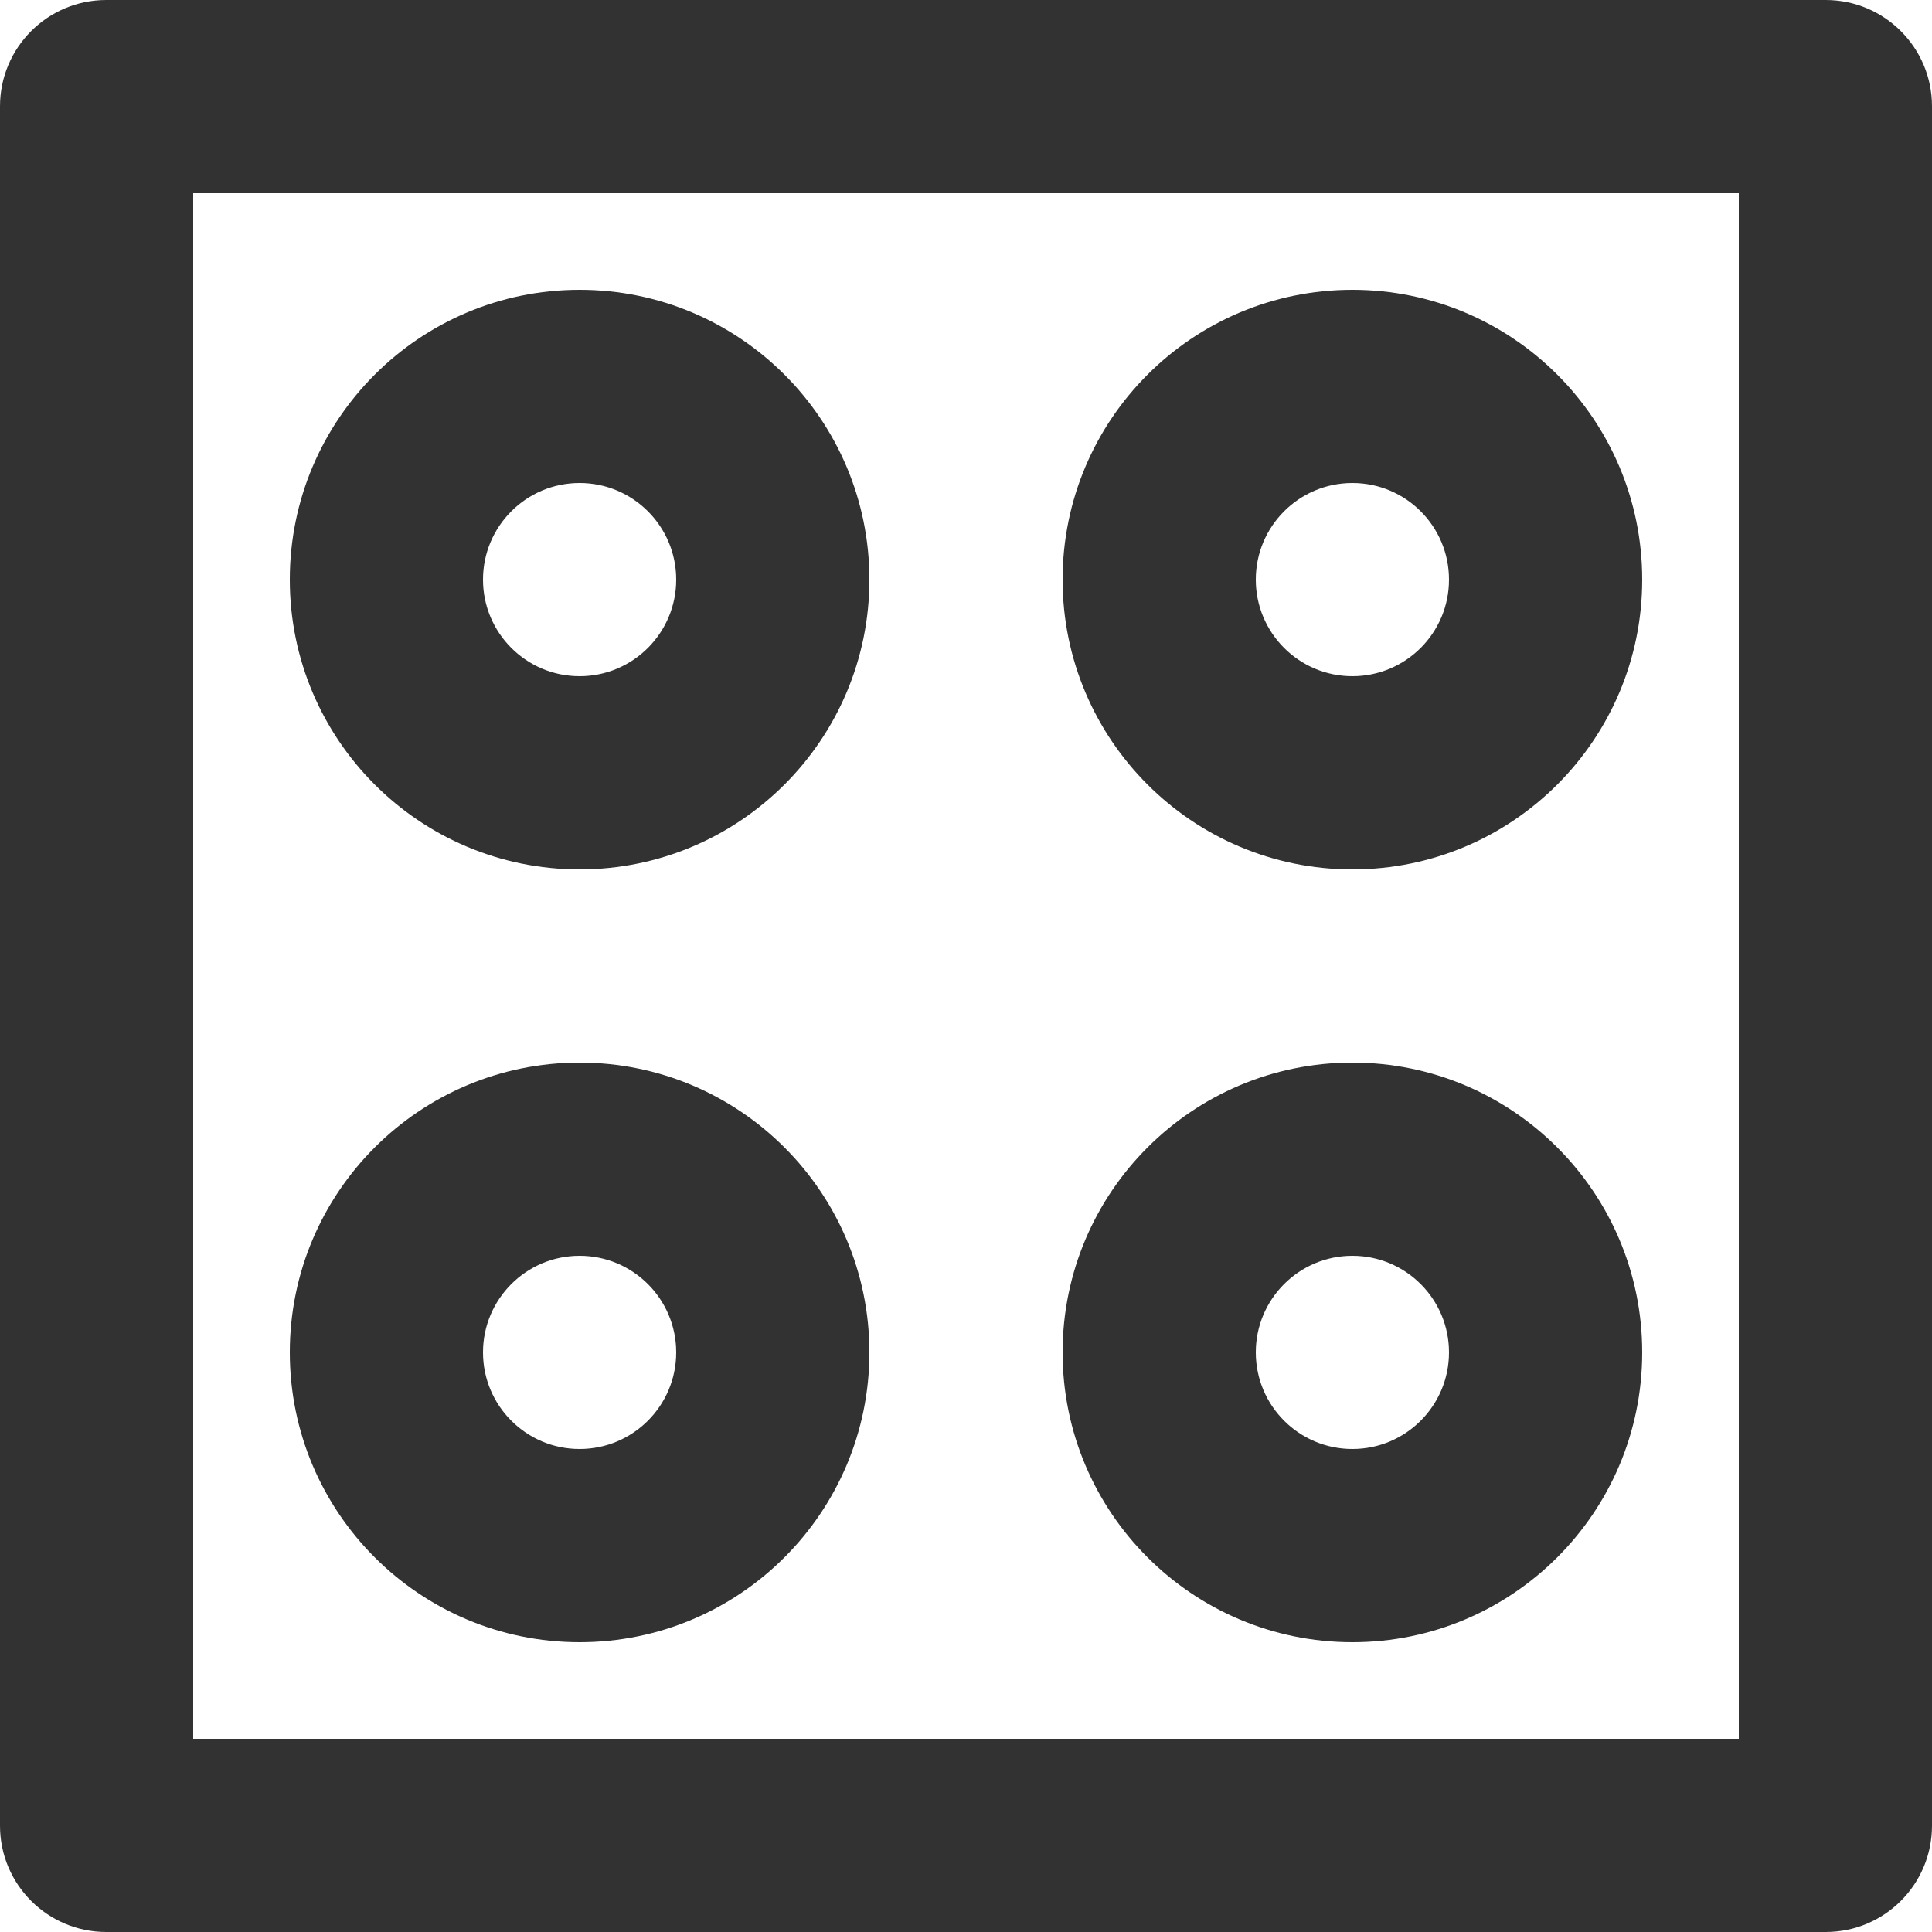
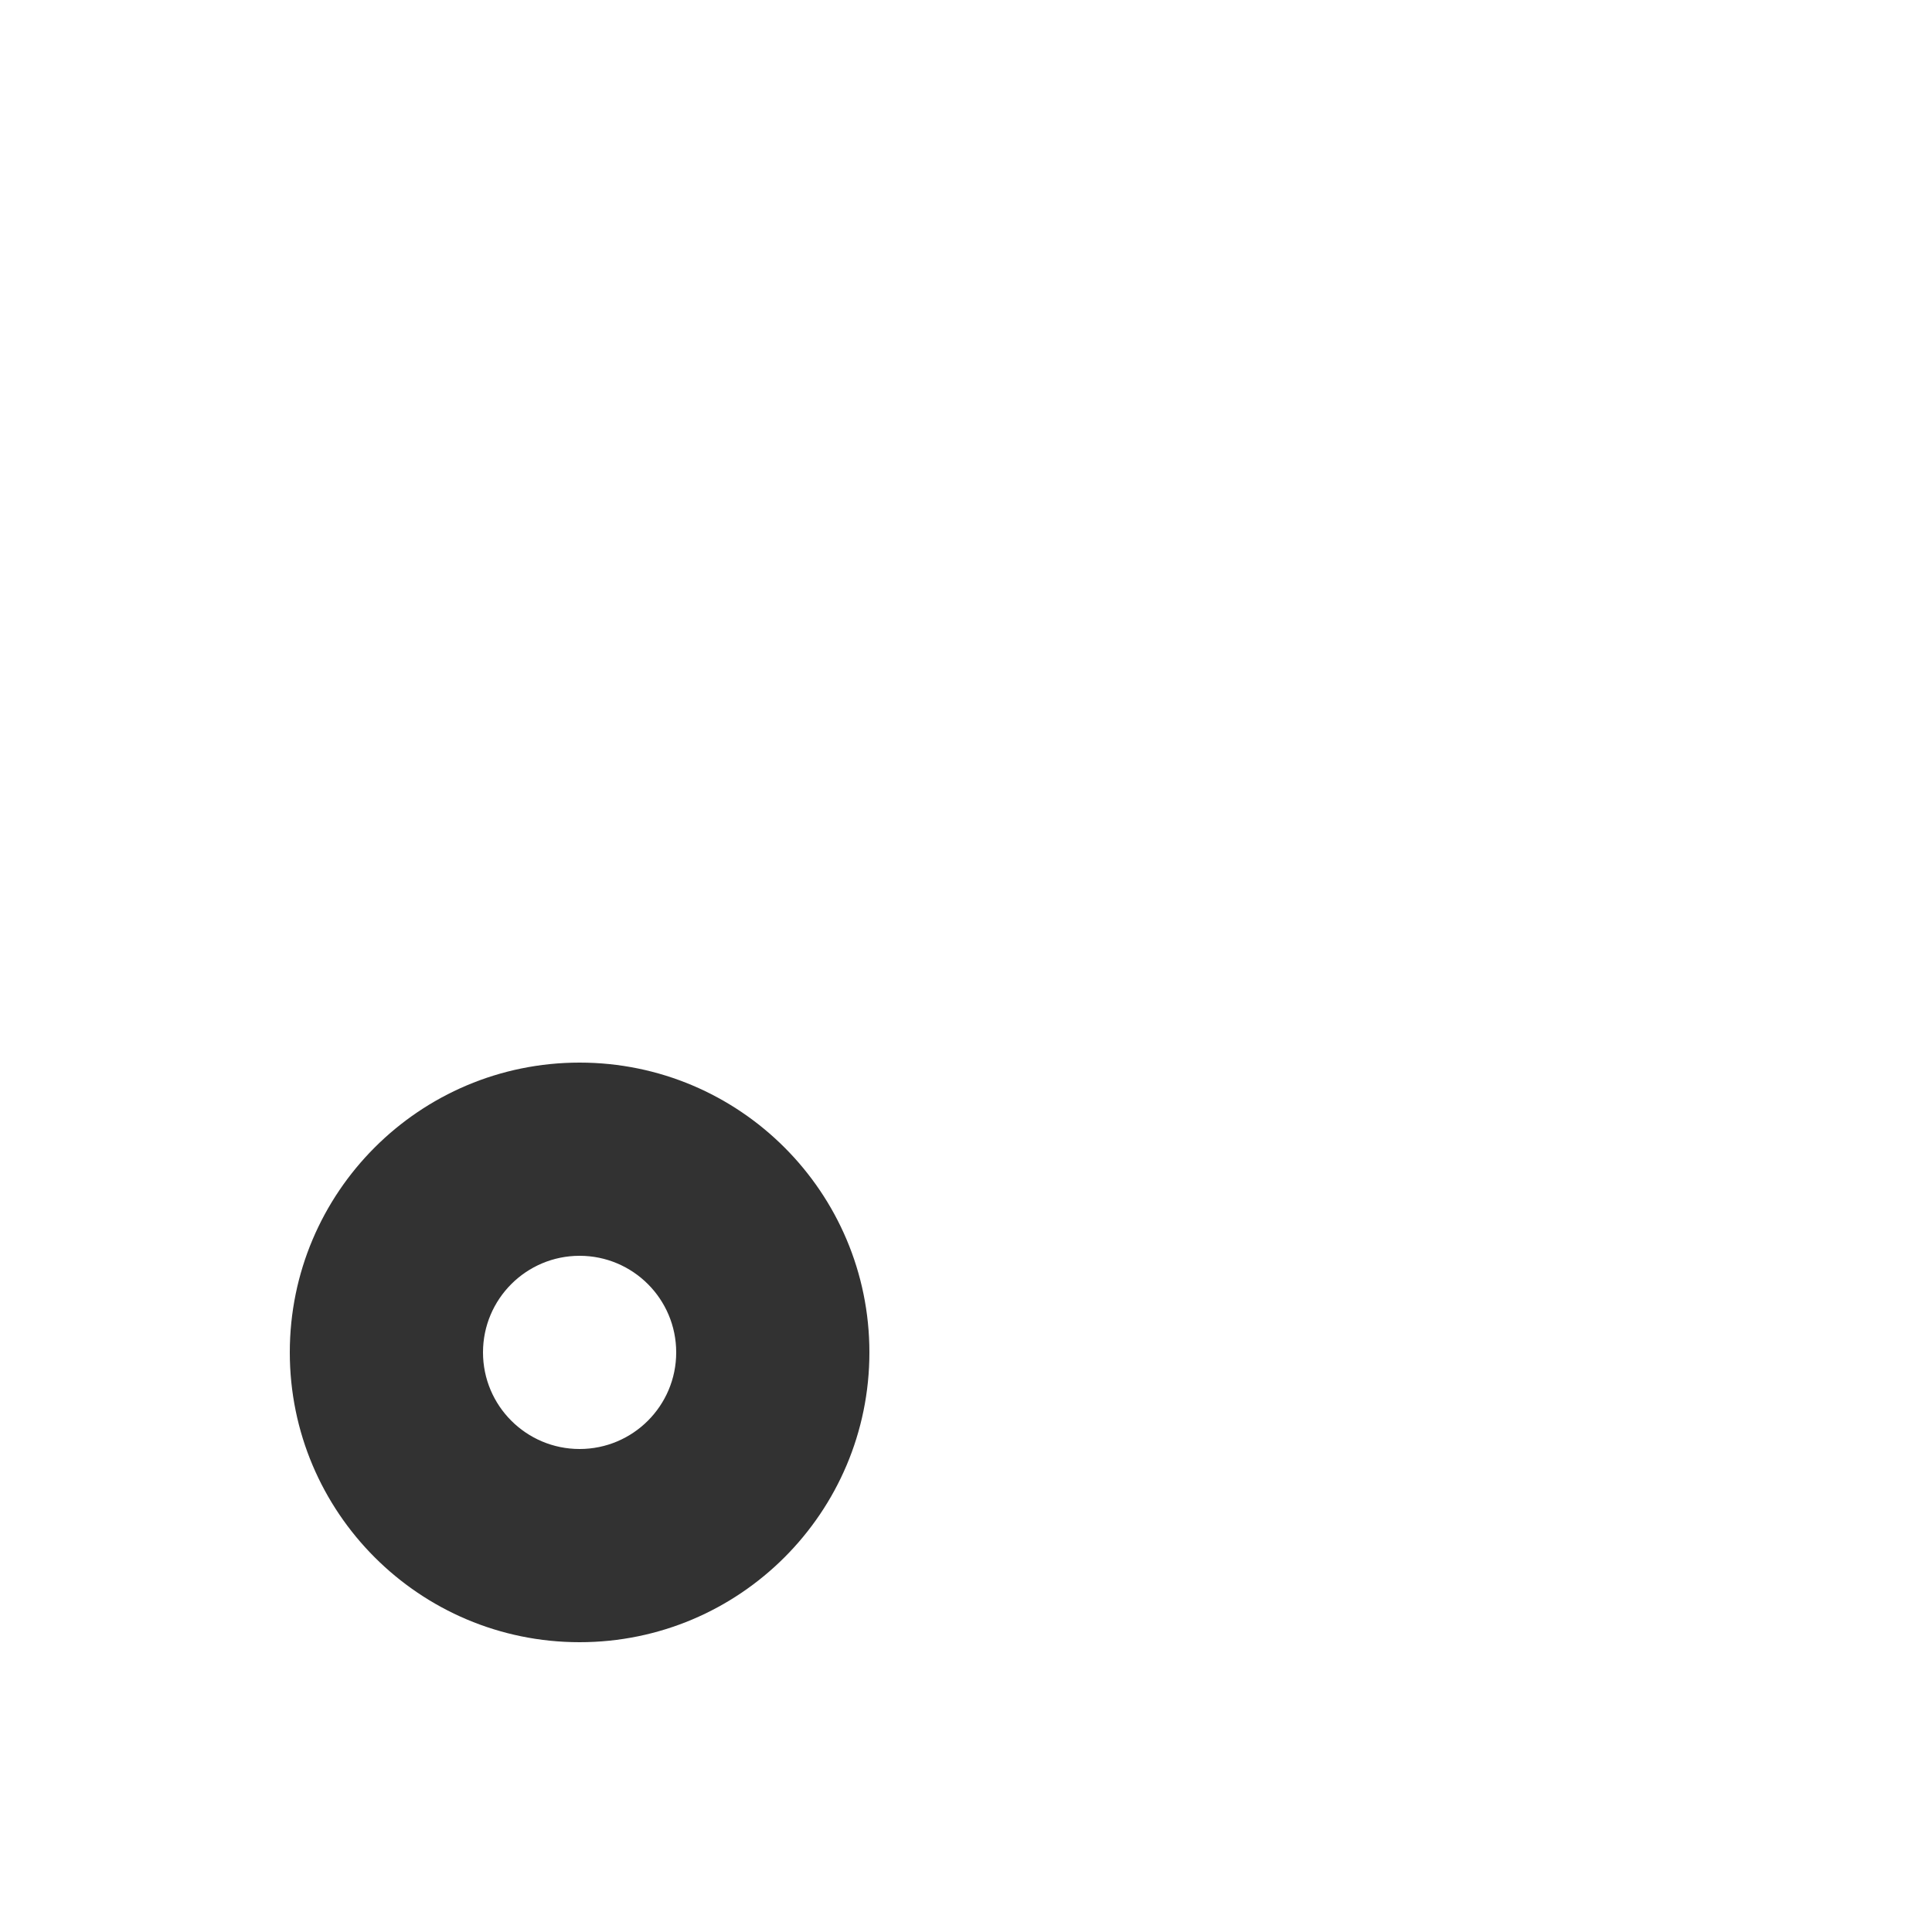
<svg xmlns="http://www.w3.org/2000/svg" width="80" height="80" viewBox="0 0 80 80" fill="none">
-   <path fill-rule="evenodd" clip-rule="evenodd" d="M8 8V72H72V8H8ZM0 4.4C0 1.97 1.97 0 4.4 0H75.6C78.03 0 80 1.97 80 4.4V75.6C80 78.03 78.03 80 75.6 80H4.4C1.97 80 0 78.03 0 75.6V4.4Z" fill="#323232" />
-   <path fill-rule="evenodd" clip-rule="evenodd" d="M24 28C26.209 28 28 26.209 28 24C28 21.791 26.209 20 24 20C21.791 20 20 21.791 20 24C20 26.209 21.791 28 24 28ZM24 36C30.627 36 36 30.627 36 24C36 17.373 30.627 12 24 12C17.373 12 12 17.373 12 24C12 30.627 17.373 36 24 36Z" fill="#323232" />
-   <path fill-rule="evenodd" clip-rule="evenodd" d="M56 28C58.209 28 60 26.209 60 24C60 21.791 58.209 20 56 20C53.791 20 52 21.791 52 24C52 26.209 53.791 28 56 28ZM56 36C62.627 36 68 30.627 68 24C68 17.373 62.627 12 56 12C49.373 12 44 17.373 44 24C44 30.627 49.373 36 56 36Z" fill="#323232" />
-   <path fill-rule="evenodd" clip-rule="evenodd" d="M56 60C58.209 60 60 58.209 60 56C60 53.791 58.209 52 56 52C53.791 52 52 53.791 52 56C52 58.209 53.791 60 56 60ZM56 68C62.627 68 68 62.627 68 56C68 49.373 62.627 44 56 44C49.373 44 44 49.373 44 56C44 62.627 49.373 68 56 68Z" fill="#323232" />
  <path fill-rule="evenodd" clip-rule="evenodd" d="M24 60C26.209 60 28 58.209 28 56C28 53.791 26.209 52 24 52C21.791 52 20 53.791 20 56C20 58.209 21.791 60 24 60ZM24 68C30.627 68 36 62.627 36 56C36 49.373 30.627 44 24 44C17.373 44 12 49.373 12 56C12 62.627 17.373 68 24 68Z" fill="#323232" />
</svg>